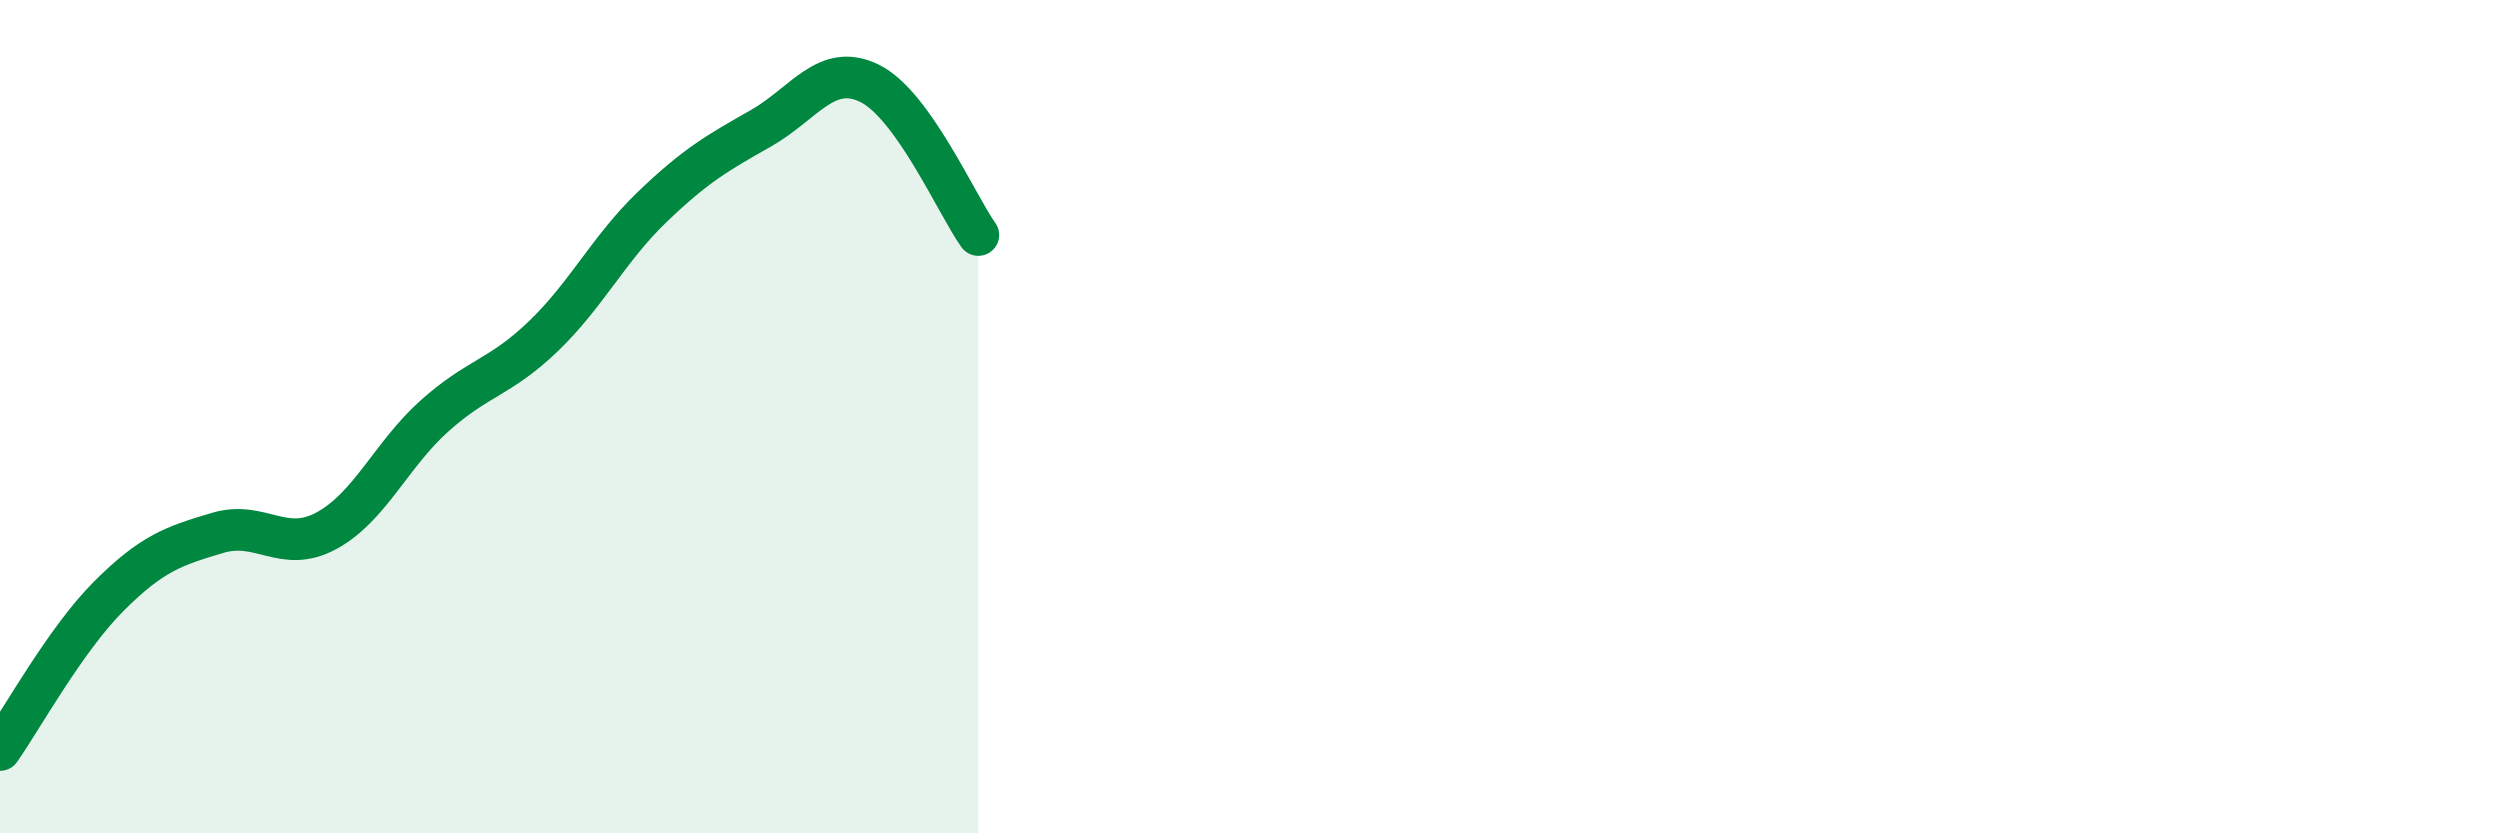
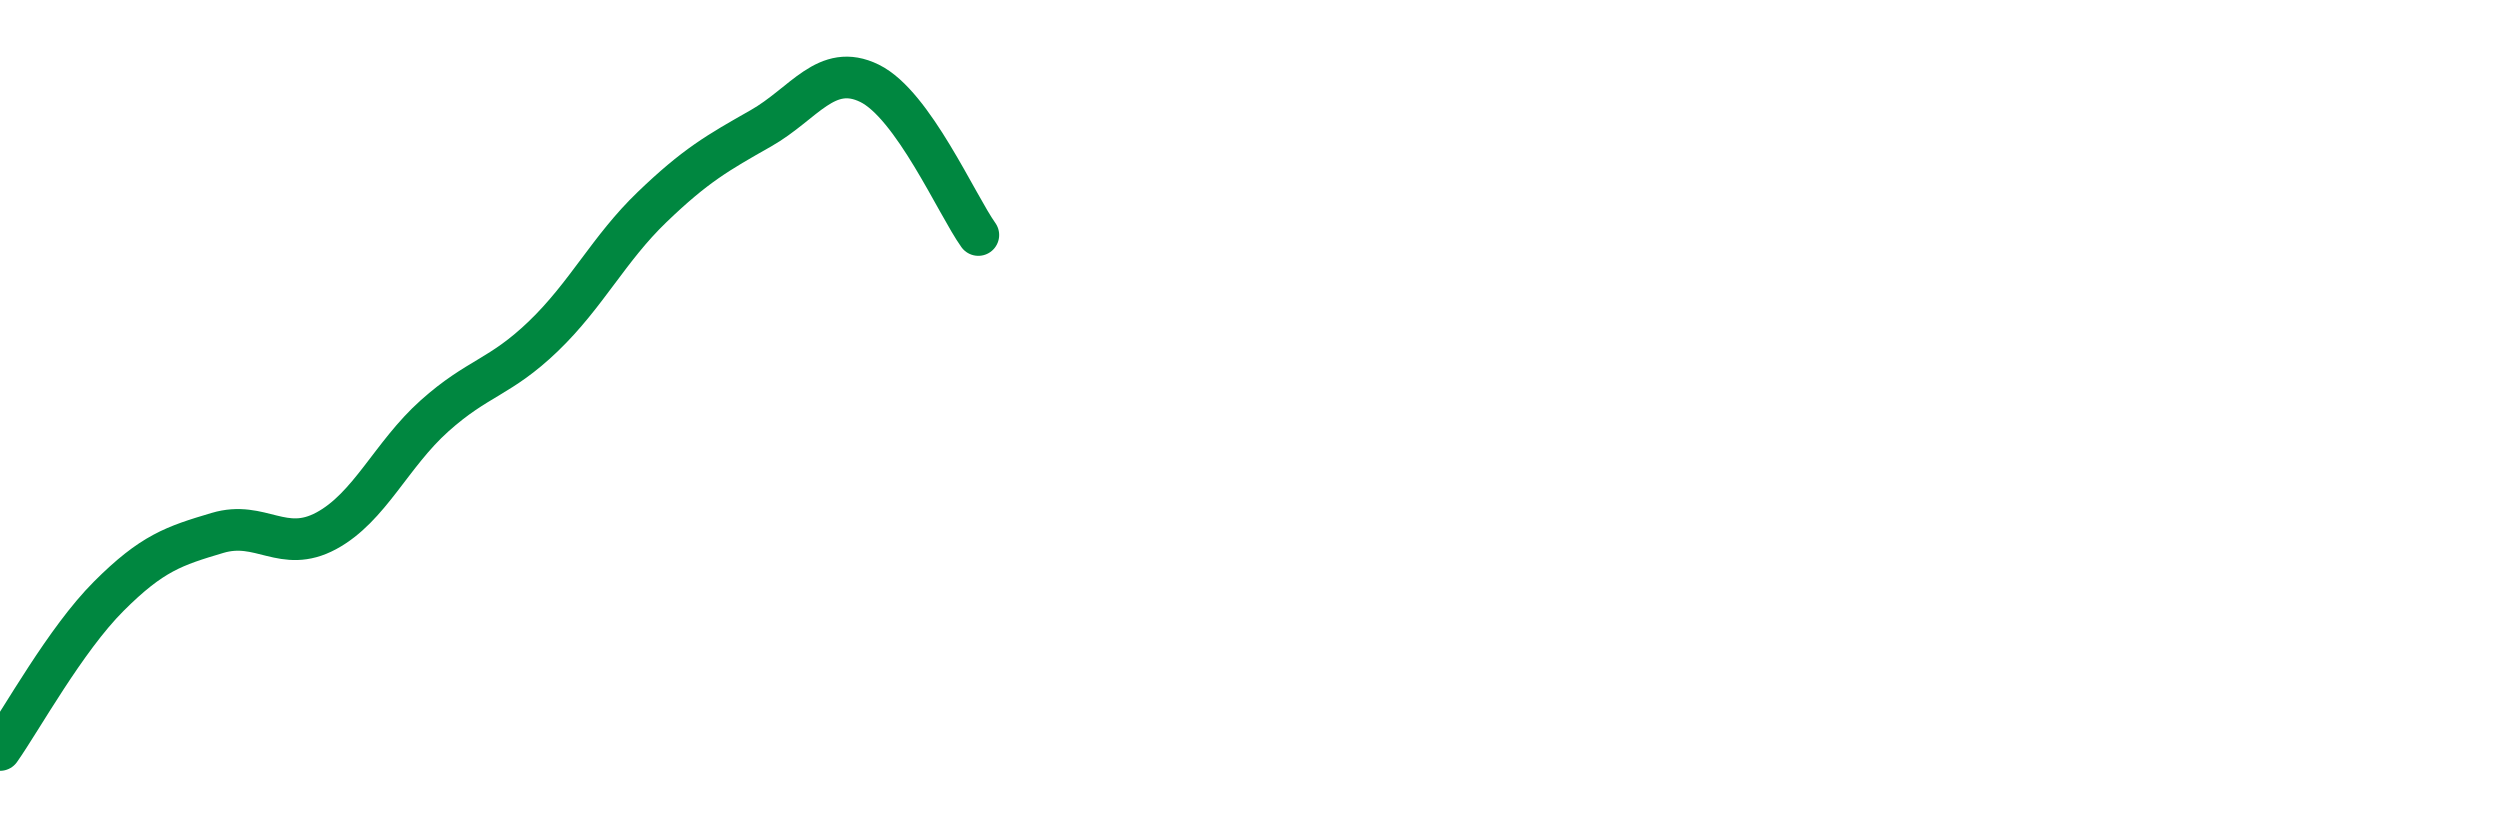
<svg xmlns="http://www.w3.org/2000/svg" width="60" height="20" viewBox="0 0 60 20">
-   <path d="M 0,18 C 0.52,17.26 1.57,15.35 2.61,14.31 C 3.65,13.27 4.18,13.1 5.22,12.79 C 6.26,12.48 6.79,13.3 7.83,12.74 C 8.87,12.18 9.39,10.91 10.43,9.98 C 11.47,9.05 12,9.07 13.04,8.07 C 14.08,7.07 14.61,5.97 15.65,4.97 C 16.69,3.97 17.22,3.67 18.26,3.08 C 19.3,2.49 19.83,1.49 20.87,2 C 21.91,2.51 22.96,4.91 23.48,5.64L23.48 20L0 20Z" fill="#008740" opacity="0.1" stroke-linecap="round" stroke-linejoin="round" />
  <path d="M 0,18 C 0.52,17.26 1.57,15.35 2.61,14.31 C 3.65,13.27 4.18,13.1 5.22,12.79 C 6.26,12.48 6.79,13.3 7.83,12.74 C 8.87,12.18 9.39,10.91 10.43,9.98 C 11.47,9.05 12,9.07 13.04,8.07 C 14.08,7.07 14.61,5.97 15.65,4.97 C 16.69,3.97 17.22,3.67 18.26,3.08 C 19.3,2.49 19.83,1.49 20.87,2 C 21.91,2.51 22.96,4.91 23.48,5.64" stroke="#008740" stroke-width="1" fill="none" stroke-linecap="round" stroke-linejoin="round" />
</svg>